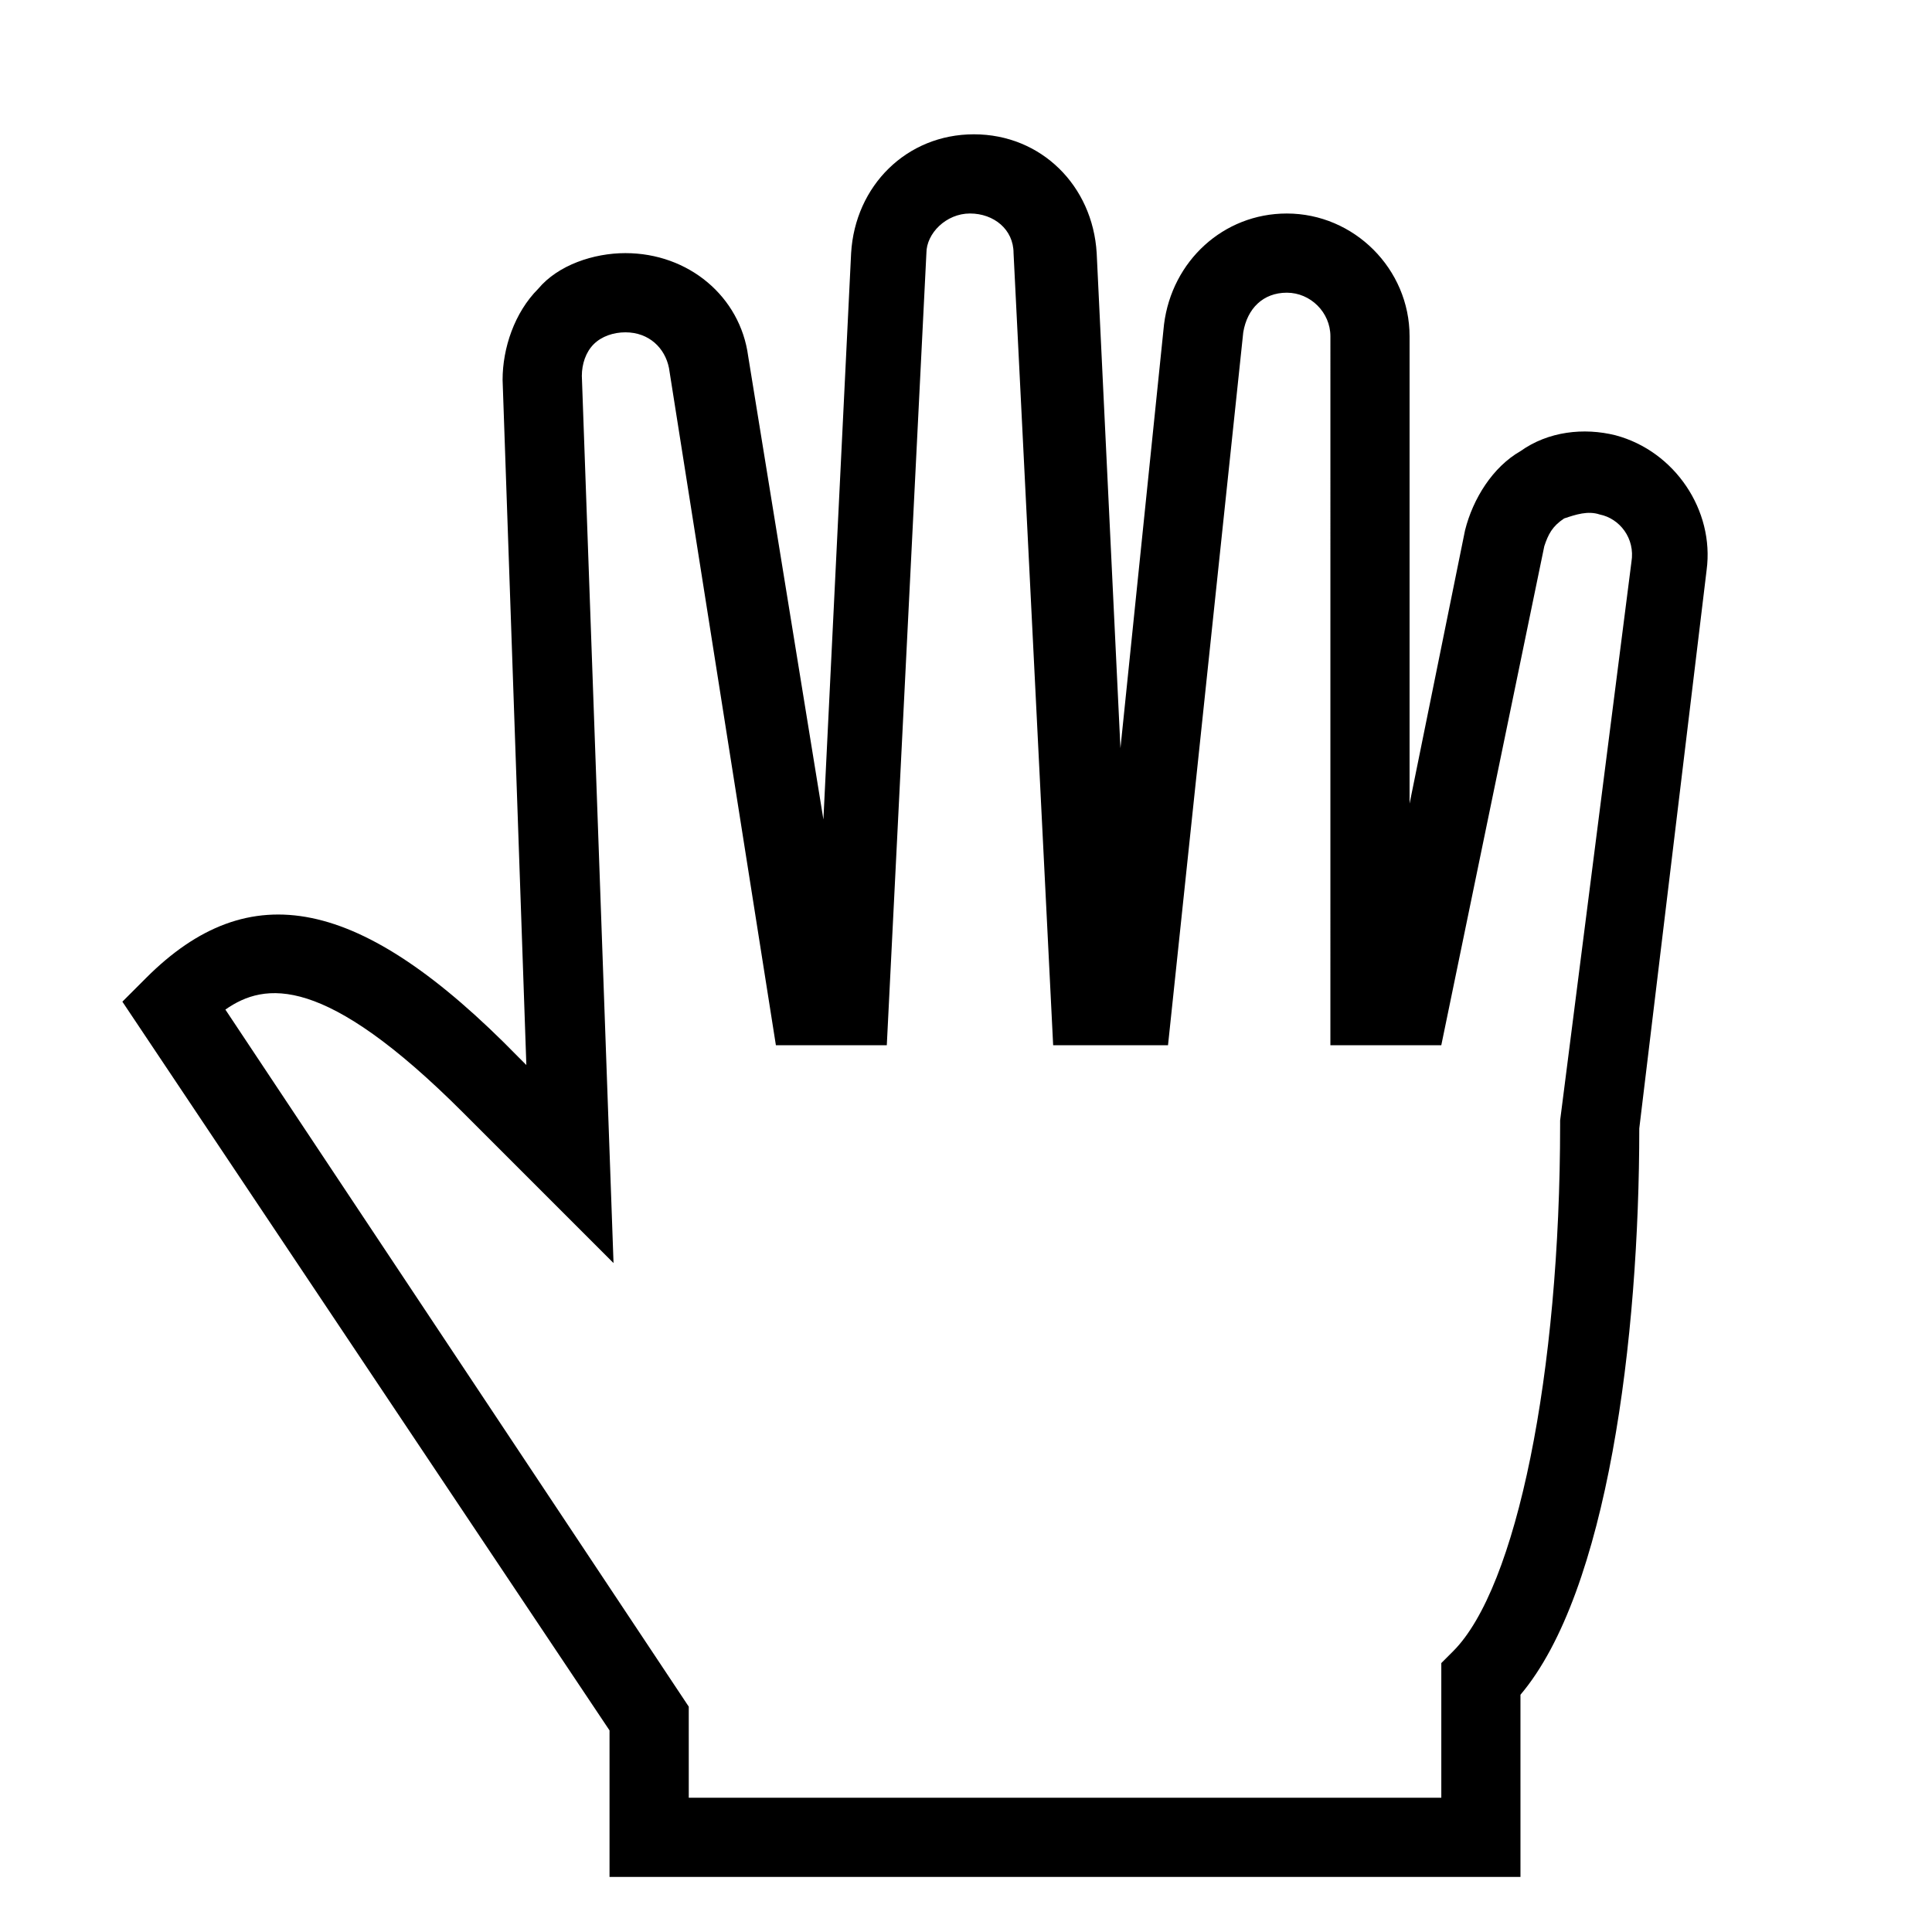
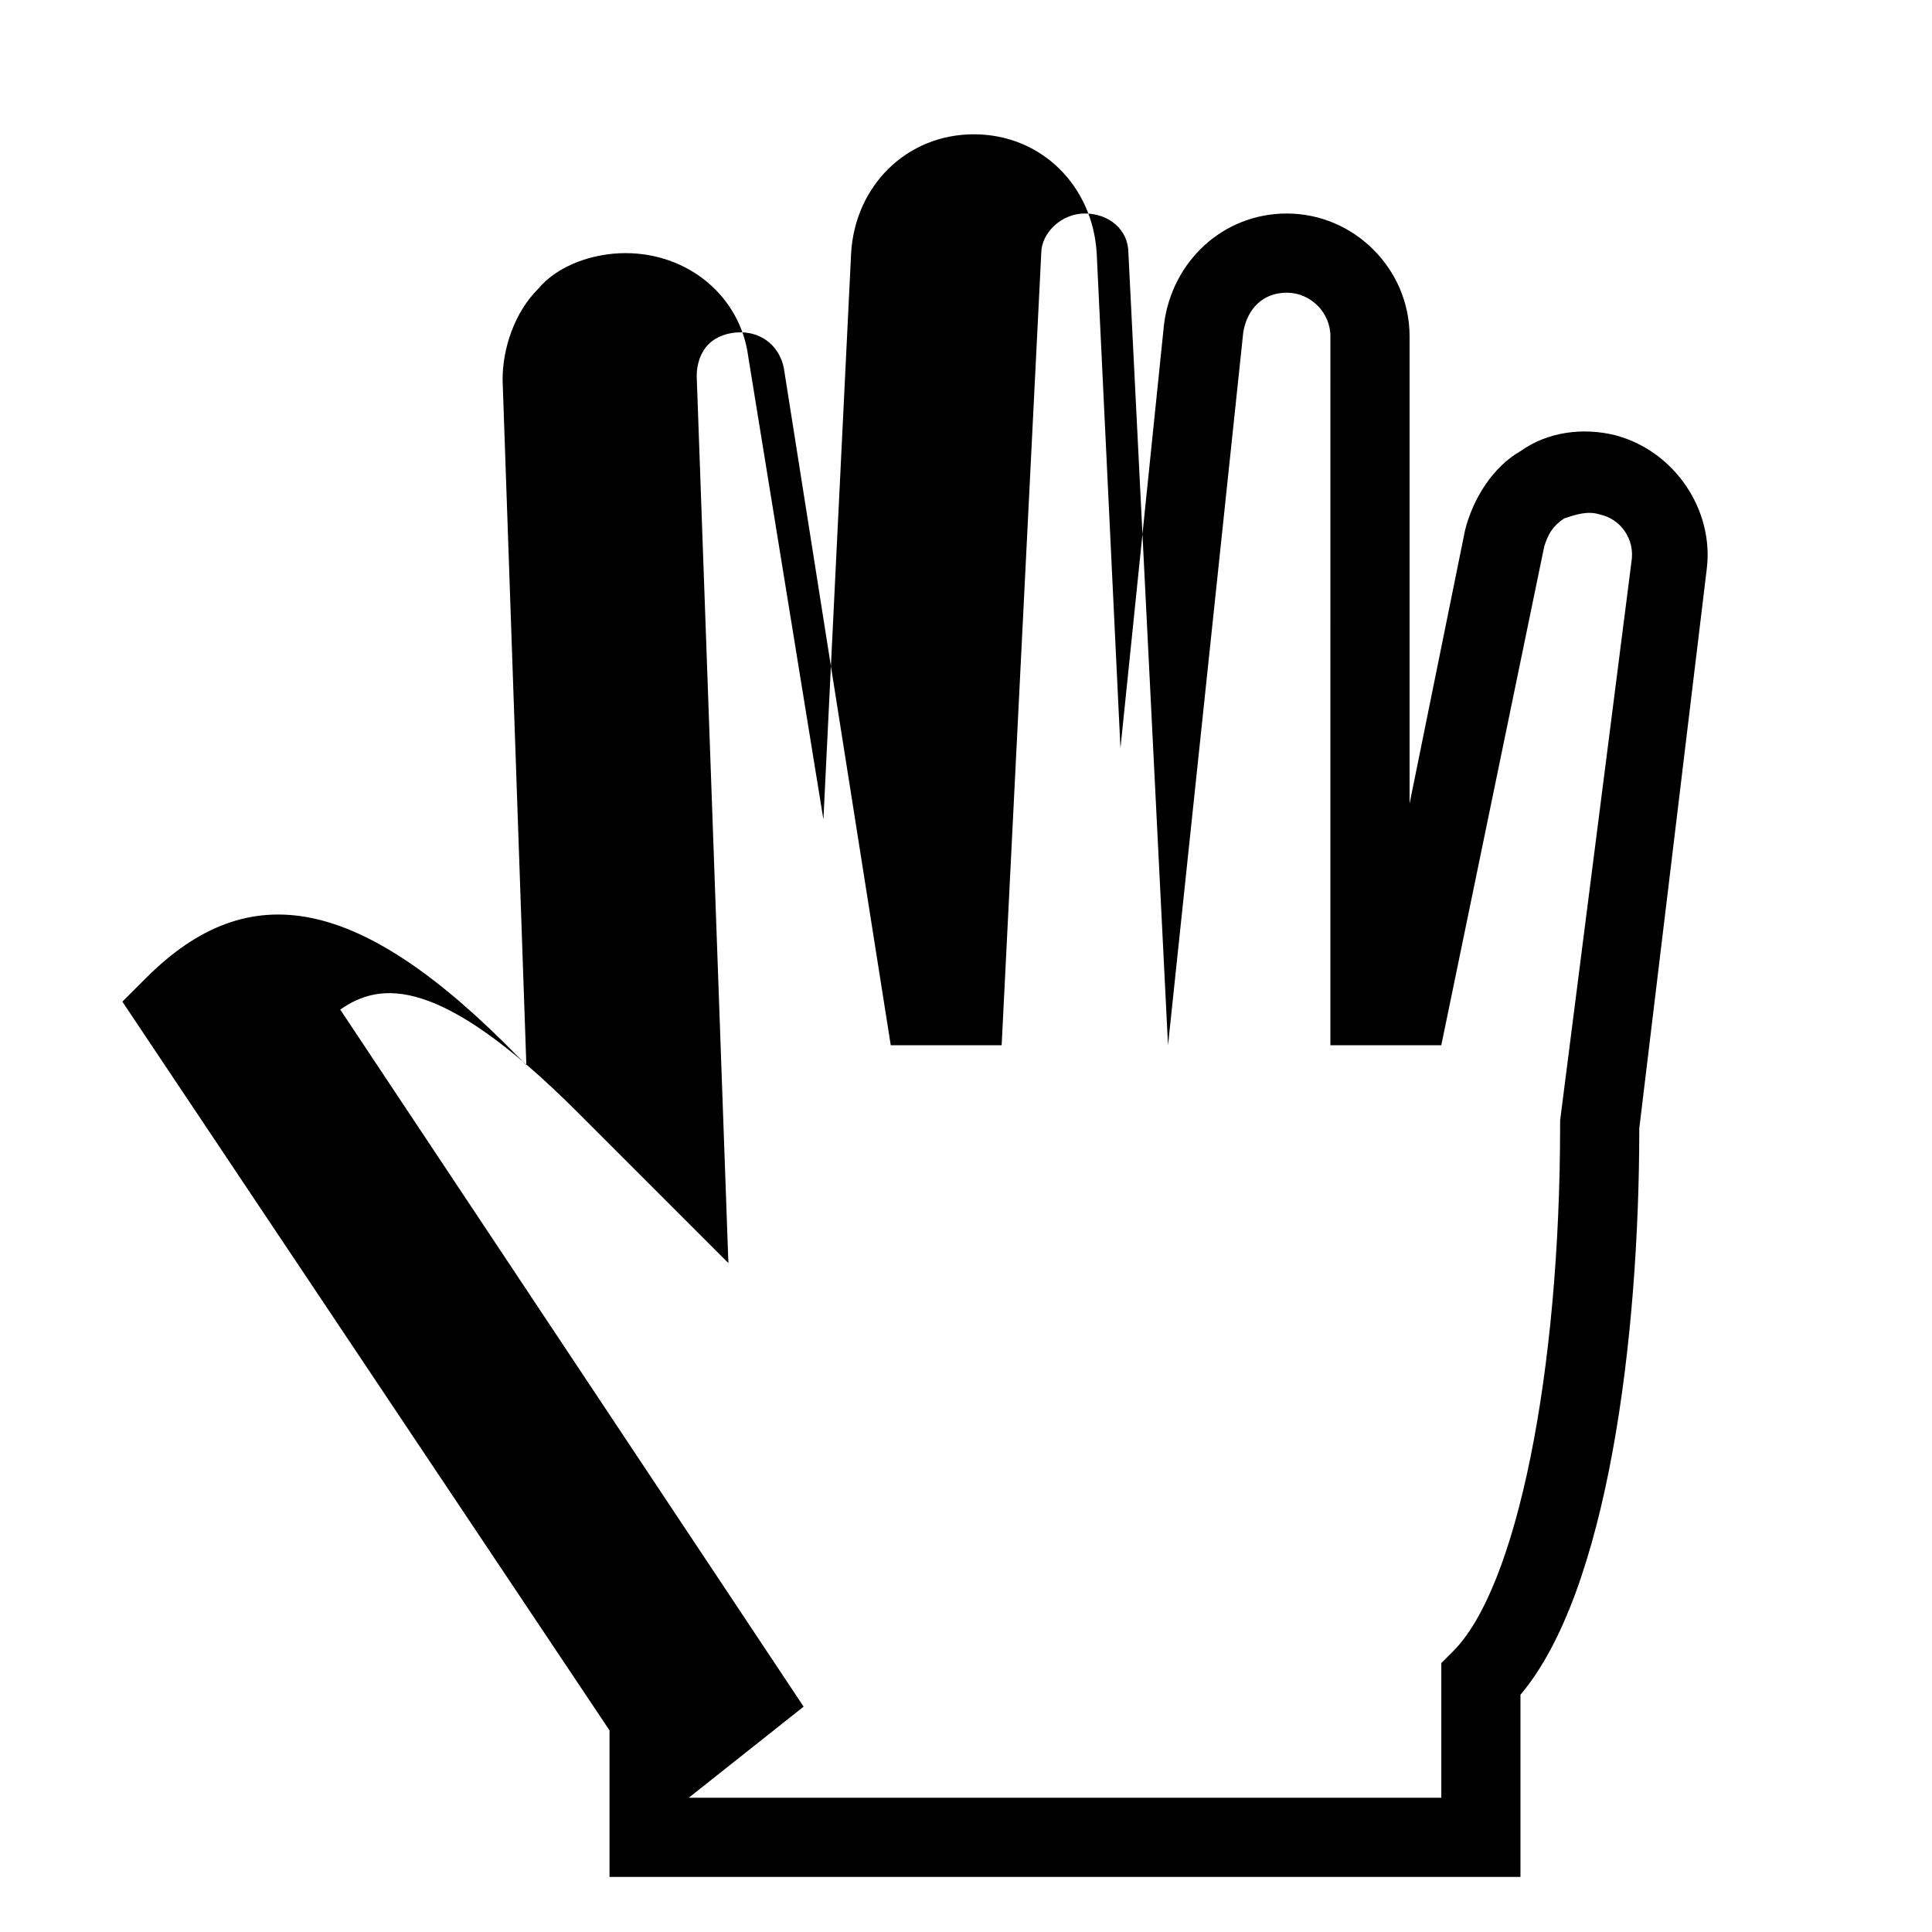
<svg xmlns="http://www.w3.org/2000/svg" fill="#000000" width="800px" height="800px" version="1.1" viewBox="144 144 512 512">
-   <path d="m546.94 641.41h-241.41v-38.836l-129.1-193.12 6.297-6.297c27.289-27.289 56.68-22.043 98.664 20.992l2.098 2.098-6.297-181.58c0-8.398 3.148-17.844 9.445-24.141 5.25-6.297 14.695-9.445 23.094-9.445 16.793 0 30.438 11.547 32.539 27.289l19.941 122.8 7.344-150.09c1.051-17.844 14.695-31.488 32.539-31.488s31.488 13.645 32.539 31.488l6.297 131.2 11.547-112.31c2.098-16.793 15.742-29.387 32.535-29.387 17.844 0 32.539 14.695 32.539 32.539v123.85l14.695-72.422c2.098-8.398 7.348-16.793 14.695-20.992 7.348-5.246 16.793-6.297 25.191-4.199 15.742 4.199 26.238 19.941 24.141 35.688l-17.848 147.99c0 55.629-8.398 122.8-31.488 150.09zm-220.41-20.992h199.43v-35.688l3.148-3.148c16.793-16.793 28.34-73.473 28.34-139.6v-1.051l18.895-147.99c1.051-6.297-3.148-11.547-8.398-12.594-3.148-1.051-6.297 0-9.445 1.051-3.148 2.098-4.199 4.199-5.246 7.348l-27.297 132.25h-29.391l0.004-187.88c0-6.297-5.246-11.547-11.547-11.547-6.297 0-10.496 4.199-11.547 10.496l-19.941 188.93h-30.438l-10.496-209.92c0-6.297-5.246-10.496-11.547-10.496-6.297 0-11.547 5.246-11.547 10.496l-10.496 209.92h-29.391l-28.336-179.48c-1.047-5.246-5.246-9.445-11.543-9.445-3.148 0-6.297 1.051-8.398 3.148-2.098 2.098-3.148 5.246-3.148 8.398l8.398 235.11-39.887-39.887c-36.734-36.734-52.48-34.637-62.977-27.289l122.8 184.73z" />
+   <path d="m546.94 641.41h-241.41v-38.836l-129.1-193.12 6.297-6.297c27.289-27.289 56.68-22.043 98.664 20.992l2.098 2.098-6.297-181.58c0-8.398 3.148-17.844 9.445-24.141 5.25-6.297 14.695-9.445 23.094-9.445 16.793 0 30.438 11.547 32.539 27.289l19.941 122.8 7.344-150.09c1.051-17.844 14.695-31.488 32.539-31.488s31.488 13.645 32.539 31.488l6.297 131.2 11.547-112.31c2.098-16.793 15.742-29.387 32.535-29.387 17.844 0 32.539 14.695 32.539 32.539v123.85l14.695-72.422c2.098-8.398 7.348-16.793 14.695-20.992 7.348-5.246 16.793-6.297 25.191-4.199 15.742 4.199 26.238 19.941 24.141 35.688l-17.848 147.99c0 55.629-8.398 122.8-31.488 150.09zm-220.41-20.992h199.43v-35.688l3.148-3.148c16.793-16.793 28.34-73.473 28.34-139.6v-1.051l18.895-147.99c1.051-6.297-3.148-11.547-8.398-12.594-3.148-1.051-6.297 0-9.445 1.051-3.148 2.098-4.199 4.199-5.246 7.348l-27.297 132.25h-29.391l0.004-187.88c0-6.297-5.246-11.547-11.547-11.547-6.297 0-10.496 4.199-11.547 10.496l-19.941 188.93l-10.496-209.92c0-6.297-5.246-10.496-11.547-10.496-6.297 0-11.547 5.246-11.547 10.496l-10.496 209.92h-29.391l-28.336-179.48c-1.047-5.246-5.246-9.445-11.543-9.445-3.148 0-6.297 1.051-8.398 3.148-2.098 2.098-3.148 5.246-3.148 8.398l8.398 235.11-39.887-39.887c-36.734-36.734-52.48-34.637-62.977-27.289l122.8 184.73z" />
</svg>